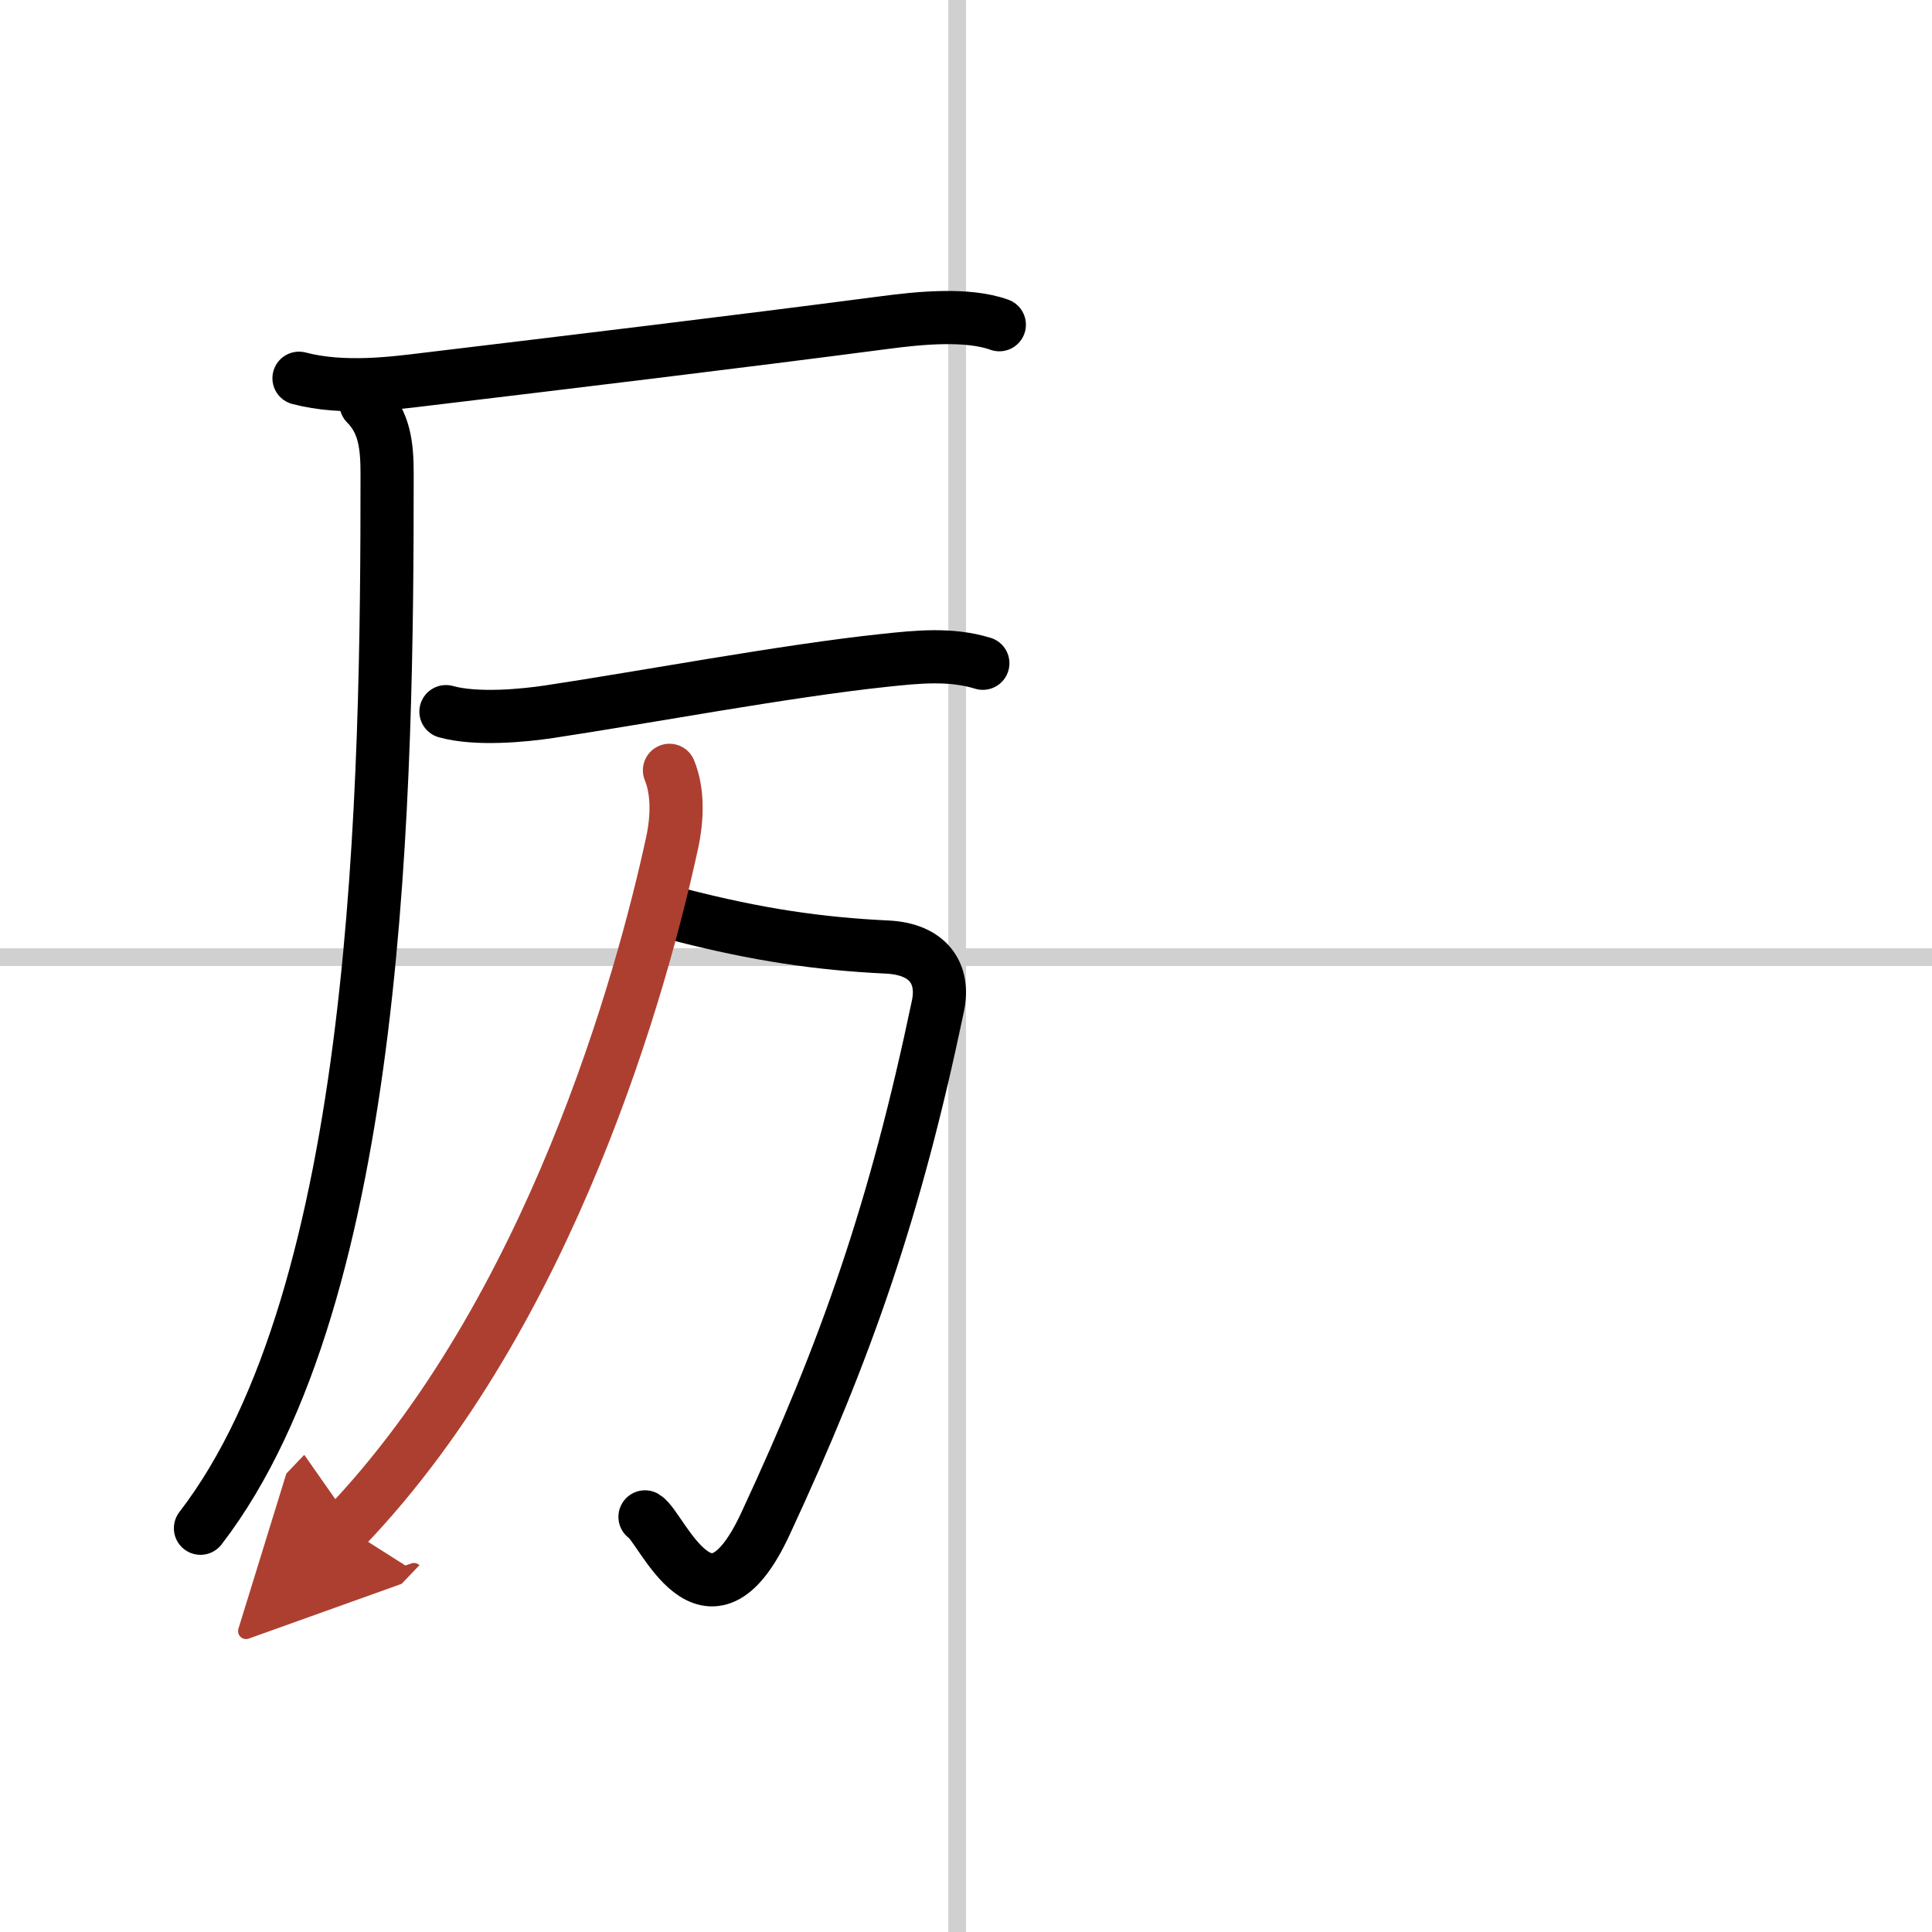
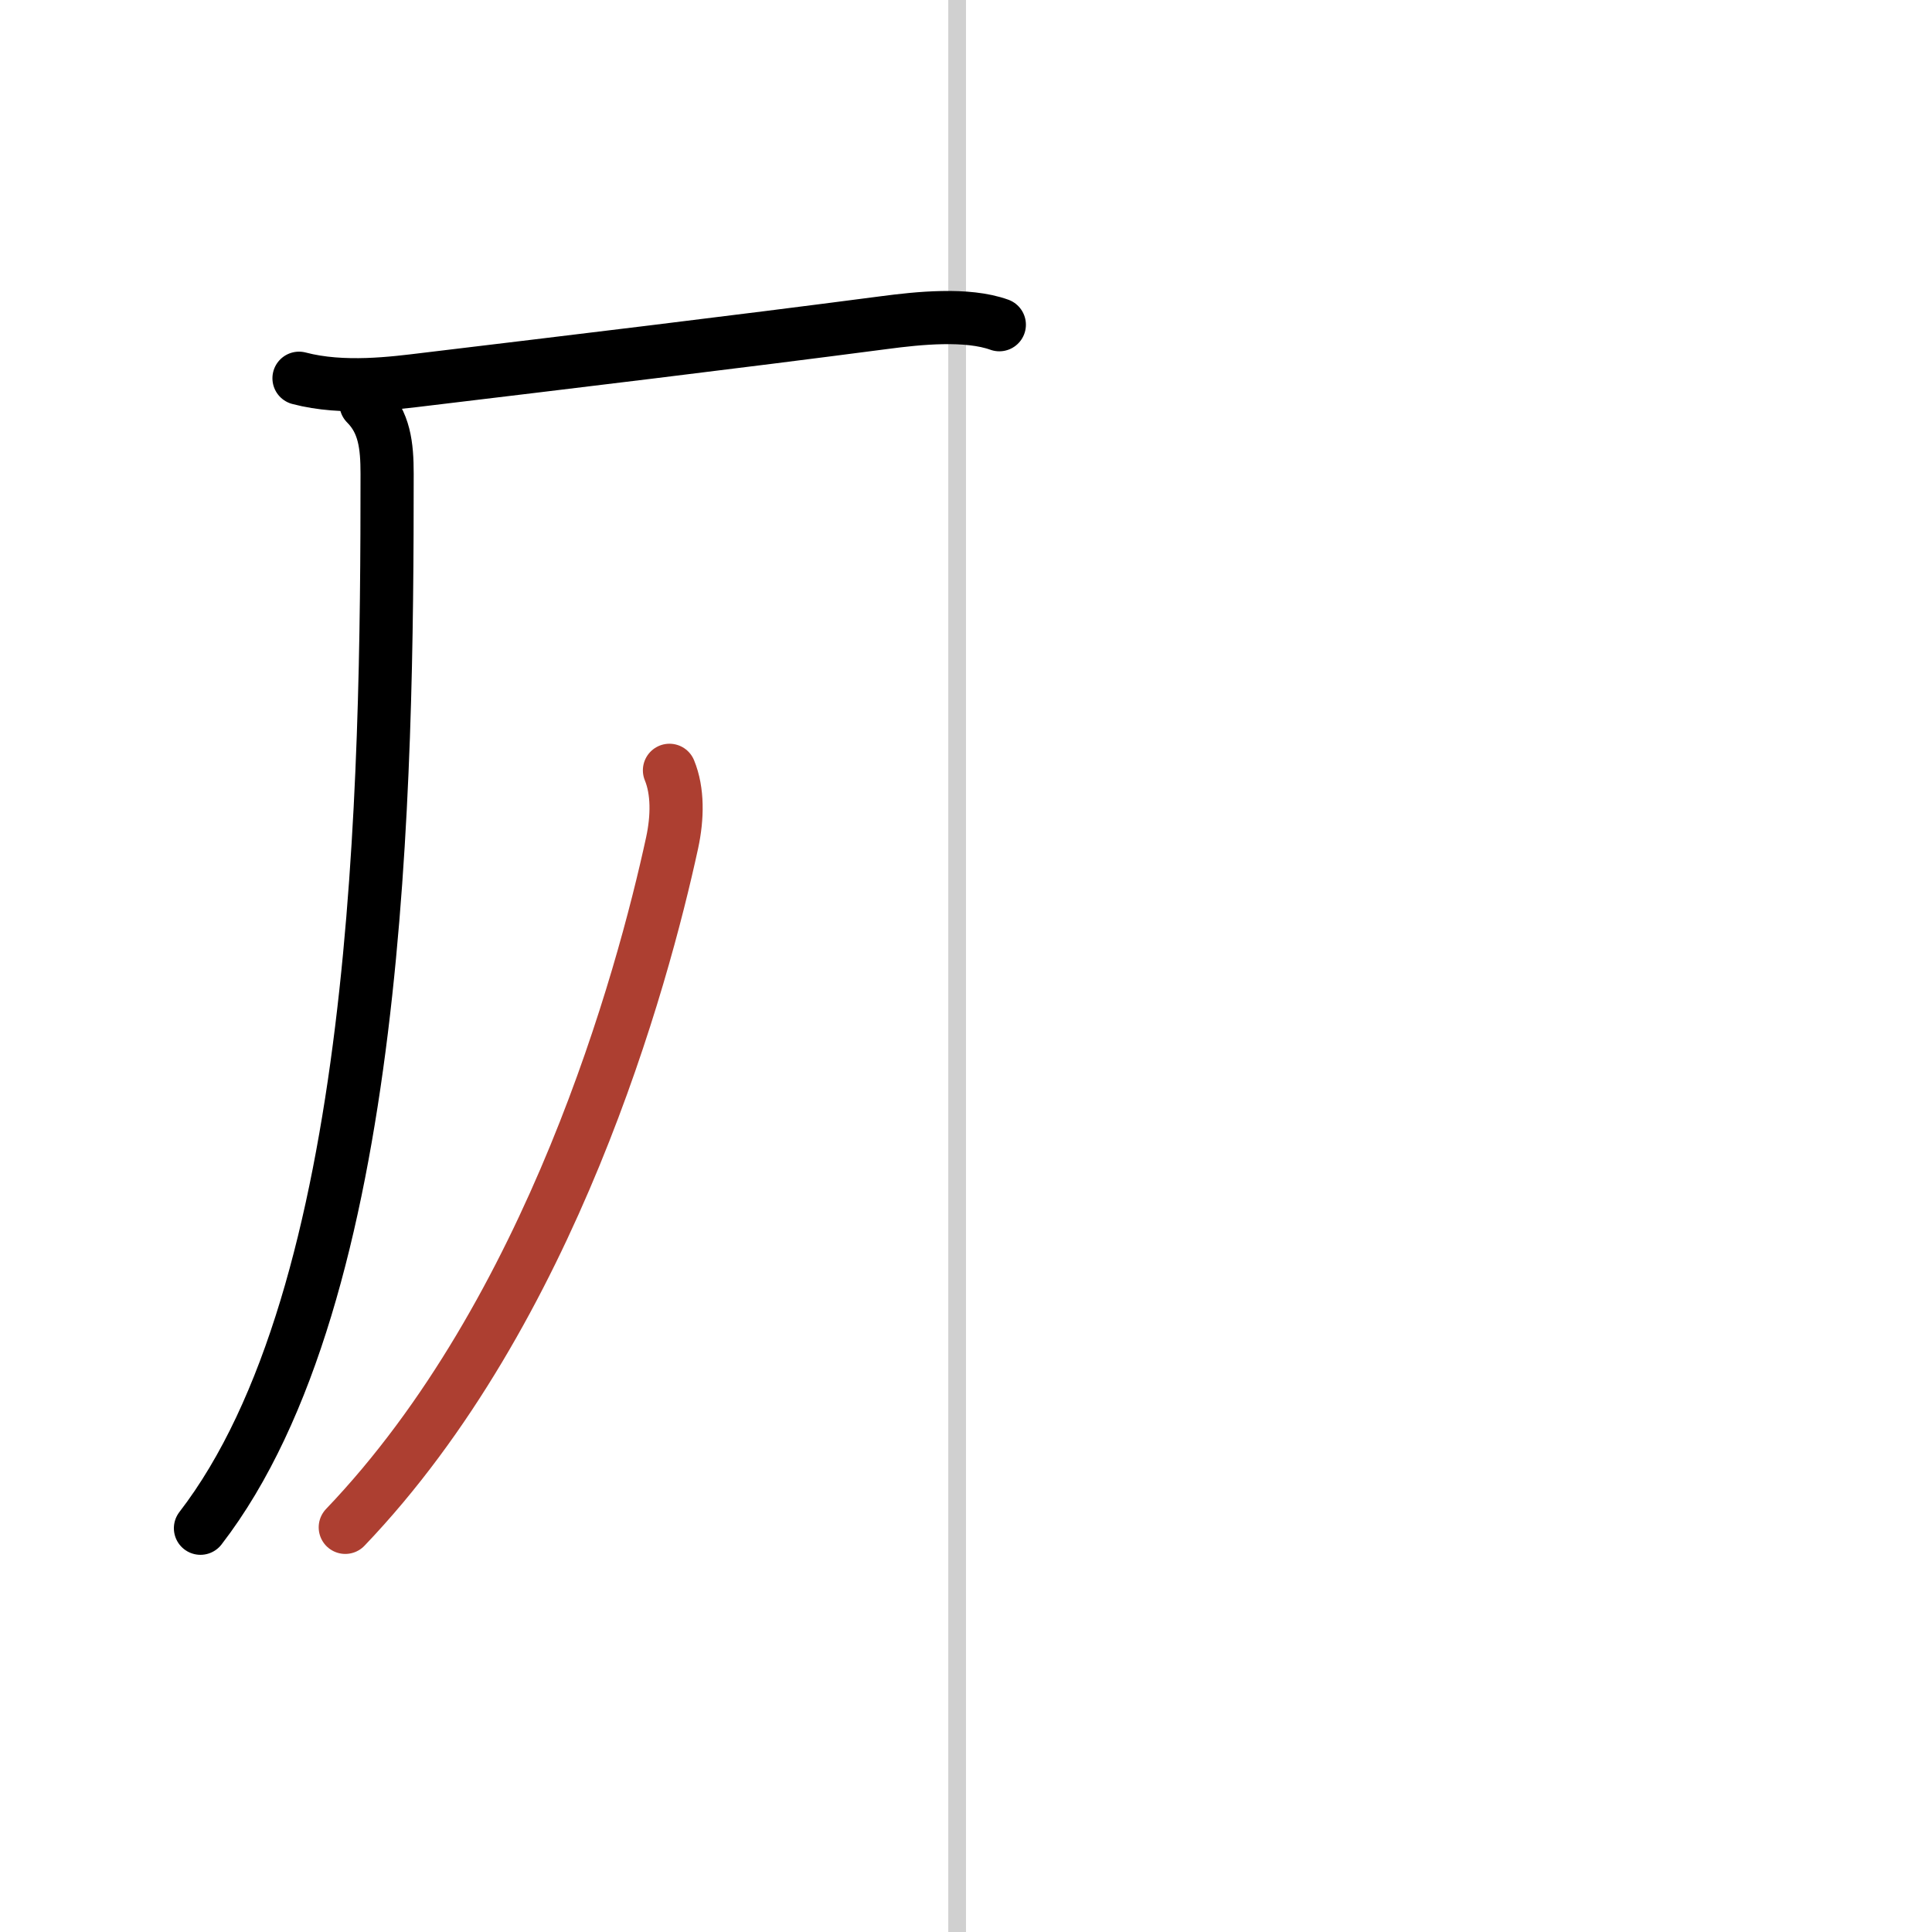
<svg xmlns="http://www.w3.org/2000/svg" width="400" height="400" viewBox="0 0 109 109">
  <defs>
    <marker id="a" markerWidth="4" orient="auto" refX="1" refY="5" viewBox="0 0 10 10">
-       <polyline points="0 0 10 5 0 10 1 5" fill="#ad3f31" stroke="#ad3f31" />
-     </marker>
+       </marker>
  </defs>
  <g fill="none" stroke="#000" stroke-linecap="round" stroke-linejoin="round" stroke-width="3">
-     <rect width="100%" height="100%" fill="#fff" stroke="#fff" />
    <line x1="54" x2="54" y2="109" stroke="#d0d0d0" stroke-width="1" />
-     <line x2="109" y1="54" y2="54" stroke="#d0d0d0" stroke-width="1" />
    <path d="m16.87 21.34c2.5 0.66 5.39 0.27 7.13 0.06 8.15-0.98 17.26-2.07 25.9-3.2 1.89-0.25 4.65-0.54 6.48 0.12" />
    <path d="m20.65 22.78c1.04 1.04 1.19 2.35 1.19 3.95 0 17.52-0.34 46.27-10.53 59.49" />
-     <path d="m25.16 40.15c1.72 0.48 4.4 0.22 5.85 0 5.19-0.78 13.36-2.31 18.86-2.89 1.88-0.2 3.75-0.4 5.58 0.16" />
-     <path d="m38.27 51.59c4.48 1.16 7.98 1.66 11.77 1.84 2.37 0.11 3.25 1.53 2.88 3.31-2.41 11.51-5.16 19.39-9.74 29.24-3.27 7.03-5.83 0.18-6.79-0.4" />
    <path d="m37.77 43.46c0.48 1.17 0.46 2.65 0.15 4.09-1.67 7.7-6.8 26.45-18.44 38.62" marker-end="url(#a)" stroke="#ad3f31" />
  </g>
</svg>